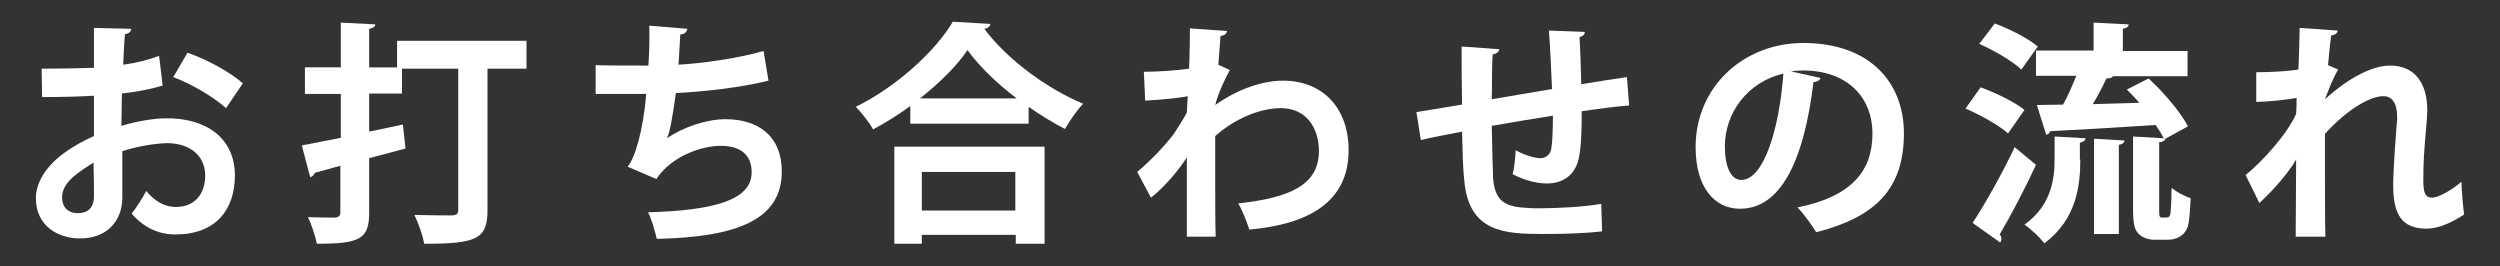
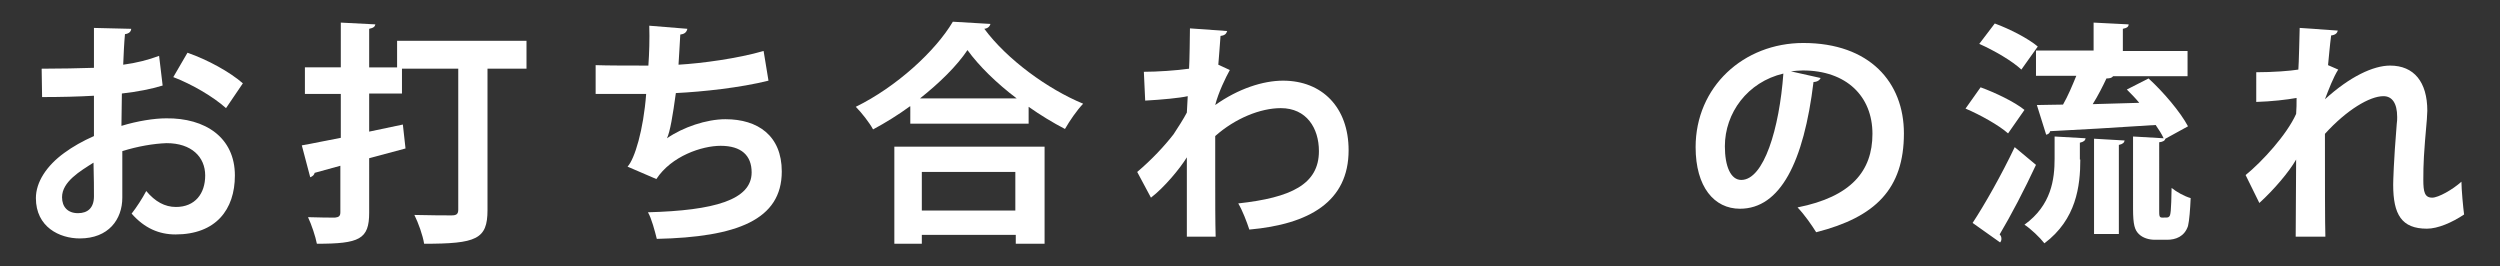
<svg xmlns="http://www.w3.org/2000/svg" version="1.1" id="レイヤー_1" x="0px" y="0px" viewBox="0 0 564.1 60.1" style="enable-background:new 0 0 564.1 60.1;" xml:space="preserve">
  <rect x="0" y="0" width="564.1" height="60.1" fill="#333333" stroke="none" />
  <style type="text/css">
	.st0{fill:#FFFFFF;}
</style>
  <g>
    <g>
      <path class="st0" d="M36.7,19.3c-2.6,0.8-5.7,1.4-9.2,1.8c0,2.5-0.1,5-0.1,7.3c3.6-1.1,7.4-1.7,10.1-1.7C46.3,26.6,53,31,53,39.6    c0,7.7-4.3,13.3-13.4,13.3c-3.7,0-7-1.4-9.9-4.7c1.1-1.4,2.4-3.4,3.3-5.1c2,2.4,4.2,3.6,6.7,3.6c4.3,0,6.6-3,6.6-7.1    c0-4.2-3.1-7.3-8.7-7.3c-2.9,0.1-6.5,0.7-10,1.8v10.5c0,4.9-3.1,9.2-9.6,9.2c-4.6,0-9.9-2.6-9.9-9.1c0-3.6,2.4-7.3,6.4-10.2    c1.9-1.4,4.2-2.7,6.7-3.8v-9.1c-3.5,0.2-7.4,0.3-11.7,0.3l-0.1-6.4c4.4,0,8.3-0.1,11.8-0.2v-9l8.4,0.2c0,0.6-0.5,1.1-1.4,1.2    c-0.2,2.1-0.3,4.5-0.4,6.9c3-0.4,5.7-1.1,8.1-2L36.7,19.3z M21.1,36.7C18.1,38.6,14,41,14,44.5c0,2.2,1.3,3.6,3.6,3.6    c2.2,0,3.6-1.2,3.6-3.8C21.2,43,21.2,39.9,21.1,36.7z M51,24.4c-2.9-2.6-7.7-5.4-11.9-7l3.2-5.5c4.6,1.6,9.5,4.3,12.5,6.9L51,24.4    z" />
      <path class="st0" d="M118.8,9.2v6.3H110v31.9c0,6.6-2.5,7.6-14.3,7.6c-0.3-1.9-1.3-4.7-2.2-6.5c3.5,0.1,7.3,0.1,8.4,0.1    s1.5-0.3,1.5-1.3V15.5H90.7v5.6h-7.4v8.6l7.6-1.6l0.6,5.4l-8.2,2.2V48c0,6-2.2,7-11.8,7c-0.3-1.6-1.2-4.3-2-6    c2.5,0.1,5.3,0.1,6.1,0.1c0.8-0.1,1.2-0.3,1.2-1.2V37.4L71,39c-0.1,0.5-0.5,0.8-1,1l-1.9-7.2c2.4-0.4,5.5-1.1,8.8-1.7v-9.9h-8.1    v-6h8.1V5.1l7.8,0.4c-0.1,0.5-0.4,0.8-1.4,1v8.7h6.3V9.2H118.8z" />
      <path class="st0" d="M173.4,18.2c-6.4,1.6-14.8,2.5-20.9,2.8c-0.7,5.1-1.3,8.7-2,10.2c3.6-2.5,8.9-4.3,13.2-4.3    c7.3,0,12.7,3.7,12.7,11.8c0,10.9-10.1,14.8-28.2,15.2c-0.4-1.6-1.2-4.7-2-6c15-0.4,23.4-2.8,23.4-9c0-3.8-2.3-6-7-6    c-4.2,0-11.1,2.3-14.5,7.5l-6.5-2.8c1.6-1.7,3.6-8.3,4.2-16.4h-11.4v-6.5c2.4,0.1,8.1,0.1,11.9,0.1c0.2-2.8,0.3-6,0.2-9l8.6,0.7    c-0.2,0.9-0.8,1.2-1.6,1.3c-0.1,2.3-0.3,4.7-0.4,6.8c5.2-0.3,13.4-1.4,19.2-3.1L173.4,18.2z" />
      <path class="st0" d="M205.3,24c-2.6,1.9-5.5,3.7-8.3,5.2c-0.8-1.5-2.6-3.8-3.9-5.1c9.2-4.5,18-12.6,21.9-19.2l8.5,0.5    c-0.2,0.6-0.6,1-1.4,1.1c5.1,6.9,14.3,13.6,22.3,16.9c-1.5,1.6-3,3.8-4.1,5.7c-2.7-1.4-5.5-3.1-8.2-5v3.8h-26.7V24z M201.8,55.1    V33.1h33.9v21.9h-6.5v-2H208v2H201.8z M229.4,22.2c-4.5-3.4-8.5-7.3-11.1-10.9c-2.4,3.6-6.3,7.4-10.7,10.9H229.4z M229.2,38.8H208    v8.7h21.1V38.8z" />
      <path class="st0" d="M258.1,16.2c3,0,7.4-0.3,10.2-0.7c0.1-1.1,0.2-8.1,0.2-9.1l8.4,0.6c-0.2,0.6-0.5,1-1.5,1.1    c-0.2,2.5-0.3,4.3-0.5,6.5l2.6,1.2c-0.9,1.6-2.6,5.1-3.3,7.9c5.2-3.7,10.8-5.5,15.3-5.5c8.8,0,14.8,6,14.8,15.7    c0,11.6-8.9,16.7-22.4,17.9c-0.6-1.8-1.5-4.2-2.5-5.9c11.9-1.3,18.2-4.3,18.2-11.8c0-5.2-2.8-9.7-8.6-9.7    c-4.6,0-10.3,2.3-14.8,6.3v9.4c0,5,0,10.1,0.1,13.3h-6.5V35.5c-1.6,2.6-5.1,6.8-8.1,9.1l-3.1-5.8c3.3-2.8,6.1-5.8,8.2-8.5    c0.8-1.2,2.4-3.7,3-4.9l0.2-3.7c-1.7,0.4-5.9,0.8-9.6,1L258.1,16.2z" />
-       <path class="st0" d="M367.6,23.8c-2.8,0.2-6.6,0.7-10.7,1.3c0,4.3-0.1,8.1-0.7,10.8c-0.8,3.4-3.3,5.5-7.2,5.5    c-1.3,0-4.3-0.3-7.7-2.1c0.4-1.3,0.6-3.7,0.7-5.4c2.3,1.3,4.6,1.8,5.6,1.8c1.1,0,2.2-0.8,2.4-2c0.3-1.6,0.4-4.6,0.4-7.6    c-5,0.8-9.9,1.6-13.8,2.3c0.1,4.8,0.2,9.4,0.3,11.8c0.4,4.9,2.4,6.5,7.6,6.7c0.8,0.1,1.8,0.1,2.9,0.1c4.1,0,9.9-0.3,13.9-1    l0.2,6.2c-4.1,0.5-9.3,0.6-13.4,0.6c-8.8,0-16.7-0.5-17.7-12.1c-0.3-2.4-0.4-6.6-0.5-11c-3.1,0.6-7.3,1.4-9.3,1.9l-1-6.3    c2.4-0.4,6.6-1.1,10.3-1.7c-0.1-4.6-0.1-9.6-0.1-13.1l8.5,0.6c-0.1,0.6-0.5,1-1.5,1.2c-0.2,2.6-0.1,6.6-0.2,10.1    c4-0.7,8.9-1.5,13.6-2.3c-0.2-4.3-0.4-9.5-0.7-13.2l8.1,0.3c0,0.5-0.3,0.9-1.2,1.2c0.2,3.1,0.3,7.1,0.4,10.6    c3.7-0.6,7.5-1.2,10.3-1.6L367.6,23.8z" />
      <path class="st0" d="M410.8,17.6c-0.2,0.5-0.8,0.9-1.6,0.9c-2.2,18.1-7.5,28.6-16.6,28.6c-5.8,0-10-4.9-10-13.9    c0-13.6,10.8-23.5,24.3-23.5c15,0,22.7,8.9,22.7,20.4c0,12.5-6.4,18.9-19.8,22.3c-1-1.6-2.5-3.8-4.2-5.6    c12.1-2.4,16.9-8.2,16.9-16.6c0-8.5-5.9-14.3-15.7-14.3c-1,0-1.8,0.1-2.7,0.2L410.8,17.6z M402.4,16.6    c-8.1,1.9-13.2,8.9-13.2,16.4c0,4.5,1.3,7.6,3.7,7.6C398,40.6,401.5,29,402.4,16.6z" />
      <path class="st0" d="M446.9,19.7c3.3,1.2,7.7,3.3,9.9,5.1l-3.7,5.3c-2-1.8-6.3-4.2-9.6-5.6L446.9,19.7z M445.1,50.3    c2.7-4.1,6.5-10.8,9.5-17.1l4.8,4c-2.6,5.6-5.7,11.5-8.2,15.7c0.3,0.3,0.4,0.6,0.4,1c0,0.3-0.1,0.6-0.3,0.8L445.1,50.3z     M450.1,5.3c3.3,1.2,7.6,3.4,9.7,5.2l-3.7,5.2c-2-1.9-6.1-4.3-9.5-5.8L450.1,5.3z M469.4,36c0,6-0.9,13.5-8.1,18.9    c-1-1.3-3.1-3.3-4.5-4.2c6.1-4.4,6.8-10.3,6.8-14.9v-5l7,0.4c-0.1,0.5-0.4,0.8-1.3,1V36z M487.2,47.4c0,1.3,0,1.7,0.7,1.7    c1.2,0,1.3,0,1.5-0.2c0.4-0.2,0.5-1.3,0.6-6.5c1.1,0.9,2.9,1.9,4.3,2.3c-0.1,2.4-0.3,5.1-0.6,6.3c-0.8,2.4-2.8,3.1-4.7,3.1h-2.8    c-1.3,0-2.7-0.4-3.6-1.3c-0.9-0.9-1.3-2-1.3-5.7V30.8l6.9,0.4c-0.4-0.9-1.1-2-1.8-3c-8.9,0.6-17.9,1.1-23.8,1.4    c-0.1,0.5-0.5,0.7-0.9,0.8l-2.1-6.7c1.7,0,3.7-0.1,5.9-0.1c1.1-1.9,2.1-4.3,3-6.5h-9.1v-5.7h13V5.1l7.9,0.4    C480.3,6,480,6.3,479,6.5v5h14.6v5.7h-16.8c-0.3,0.4-0.8,0.5-1.5,0.5c-0.8,1.7-1.9,3.9-3.1,5.8c3.3-0.1,6.9-0.2,10.5-0.3    c-0.9-1.1-1.9-2.1-2.8-3l4.9-2.5c3.4,3.1,7.2,7.6,8.9,10.8l-5.1,2.8c-0.1,0.4-0.5,0.7-1.4,0.8V47.4z M472.5,52.7V31.3l6.9,0.4    c-0.1,0.5-0.4,0.8-1.3,1v20.1H472.5z" />
      <path class="st0" d="M509.1,16.3c3.8,0,7.7-0.3,9.5-0.6c0.1-0.8,0.3-9.2,0.3-9.4l8.6,0.6c-0.1,0.5-0.5,1-1.5,1.1    c-0.3,2.2-0.5,4.8-0.7,6.7l2.3,1c-1.1,1.7-2.2,4.6-3,6.7c5.6-5.1,10.9-7.6,14.7-7.6c5.4,0,8.4,3.7,8.4,10.2c0,0.6-0.1,1.3-0.1,1.9    c-0.7,7.9-0.8,9.9-0.8,13.7c0,2.7,0.3,4,2,4c1.4,0,4.6-1.8,6.6-3.6c0,1.7,0.4,6,0.6,7.4c-2.7,1.8-5.9,3.2-8.4,3.2    c-5.7,0-7.6-3.2-7.6-9.9c0-0.7,0.1-5.2,0.8-13.7c0.1-0.6,0.1-1.2,0.1-1.6c0-3.2-1.2-4.7-3.1-4.7c-3.1,0-8.3,3.1-13.2,8.5    c0,10.3,0,20.4,0.1,23.2H518l0.1-17.4c-1.6,2.8-5,6.8-8.3,9.8l-3.1-6.3c3.7-3,9.3-9.1,11.4-13.8c0.1-1.2,0.1-2.3,0.1-3.6    c-2.2,0.4-5.7,0.8-9.1,0.9L509.1,16.3z" />
    </g>
  </g>
</svg>